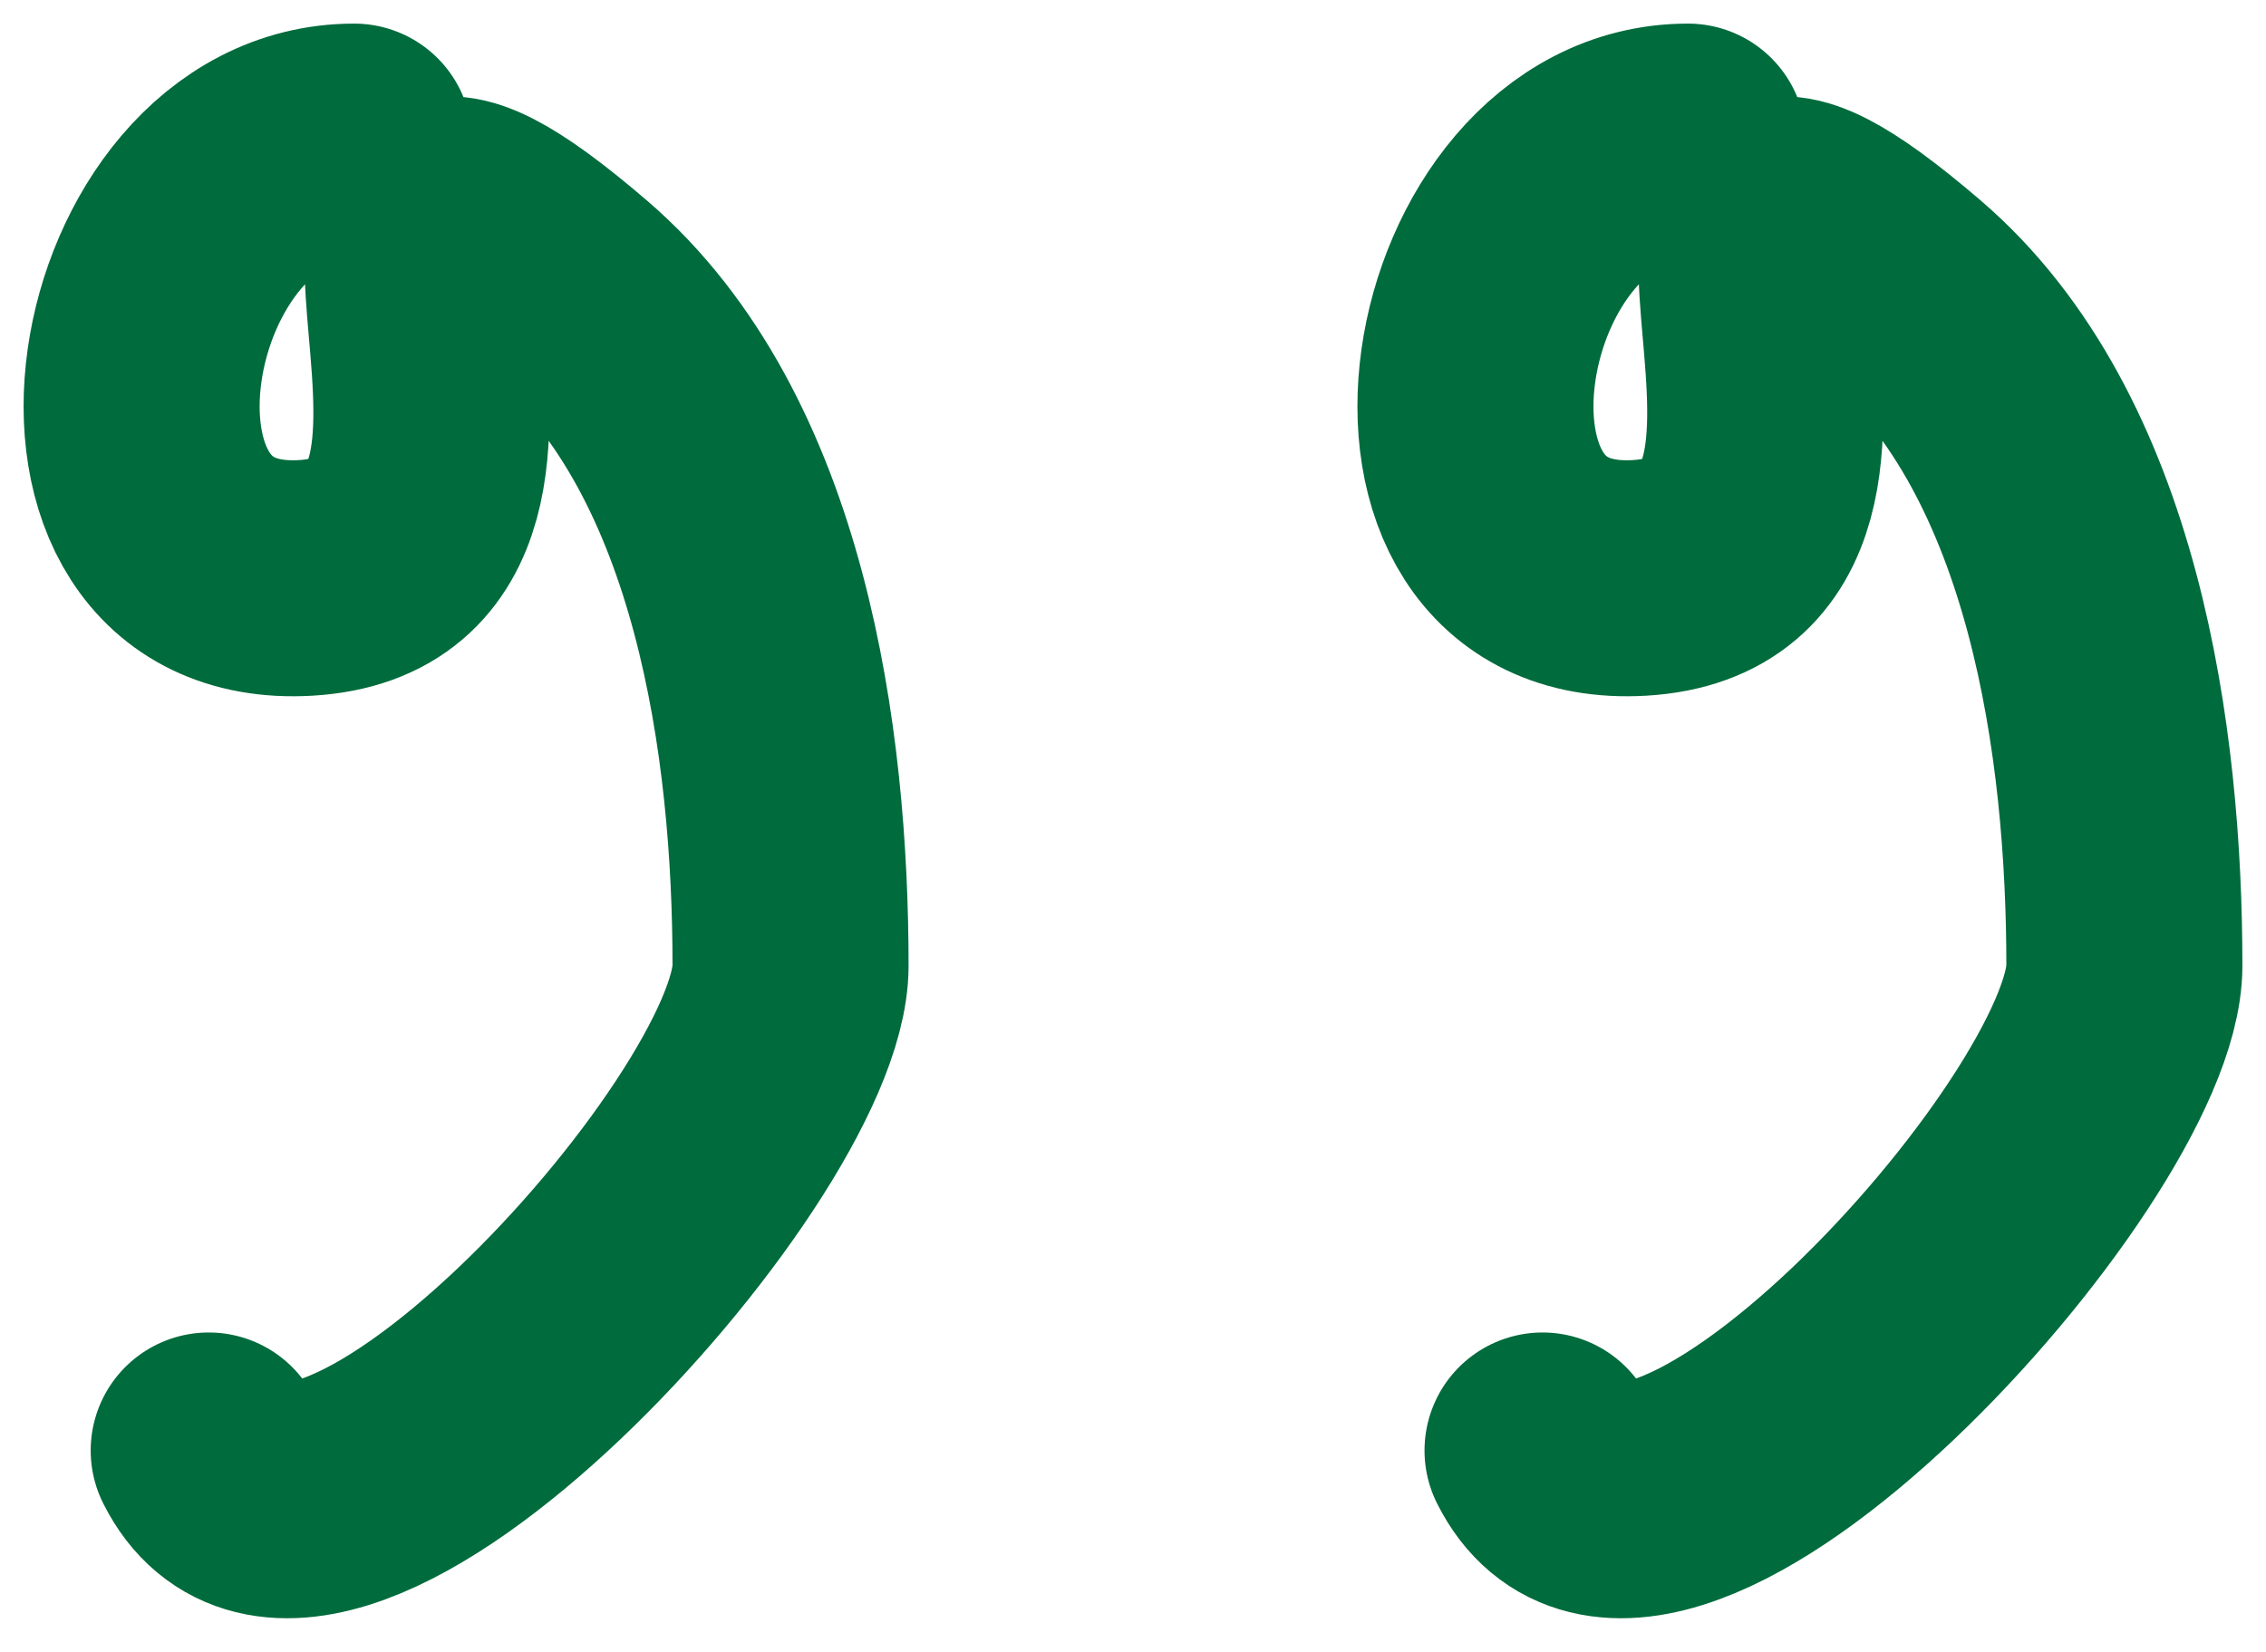
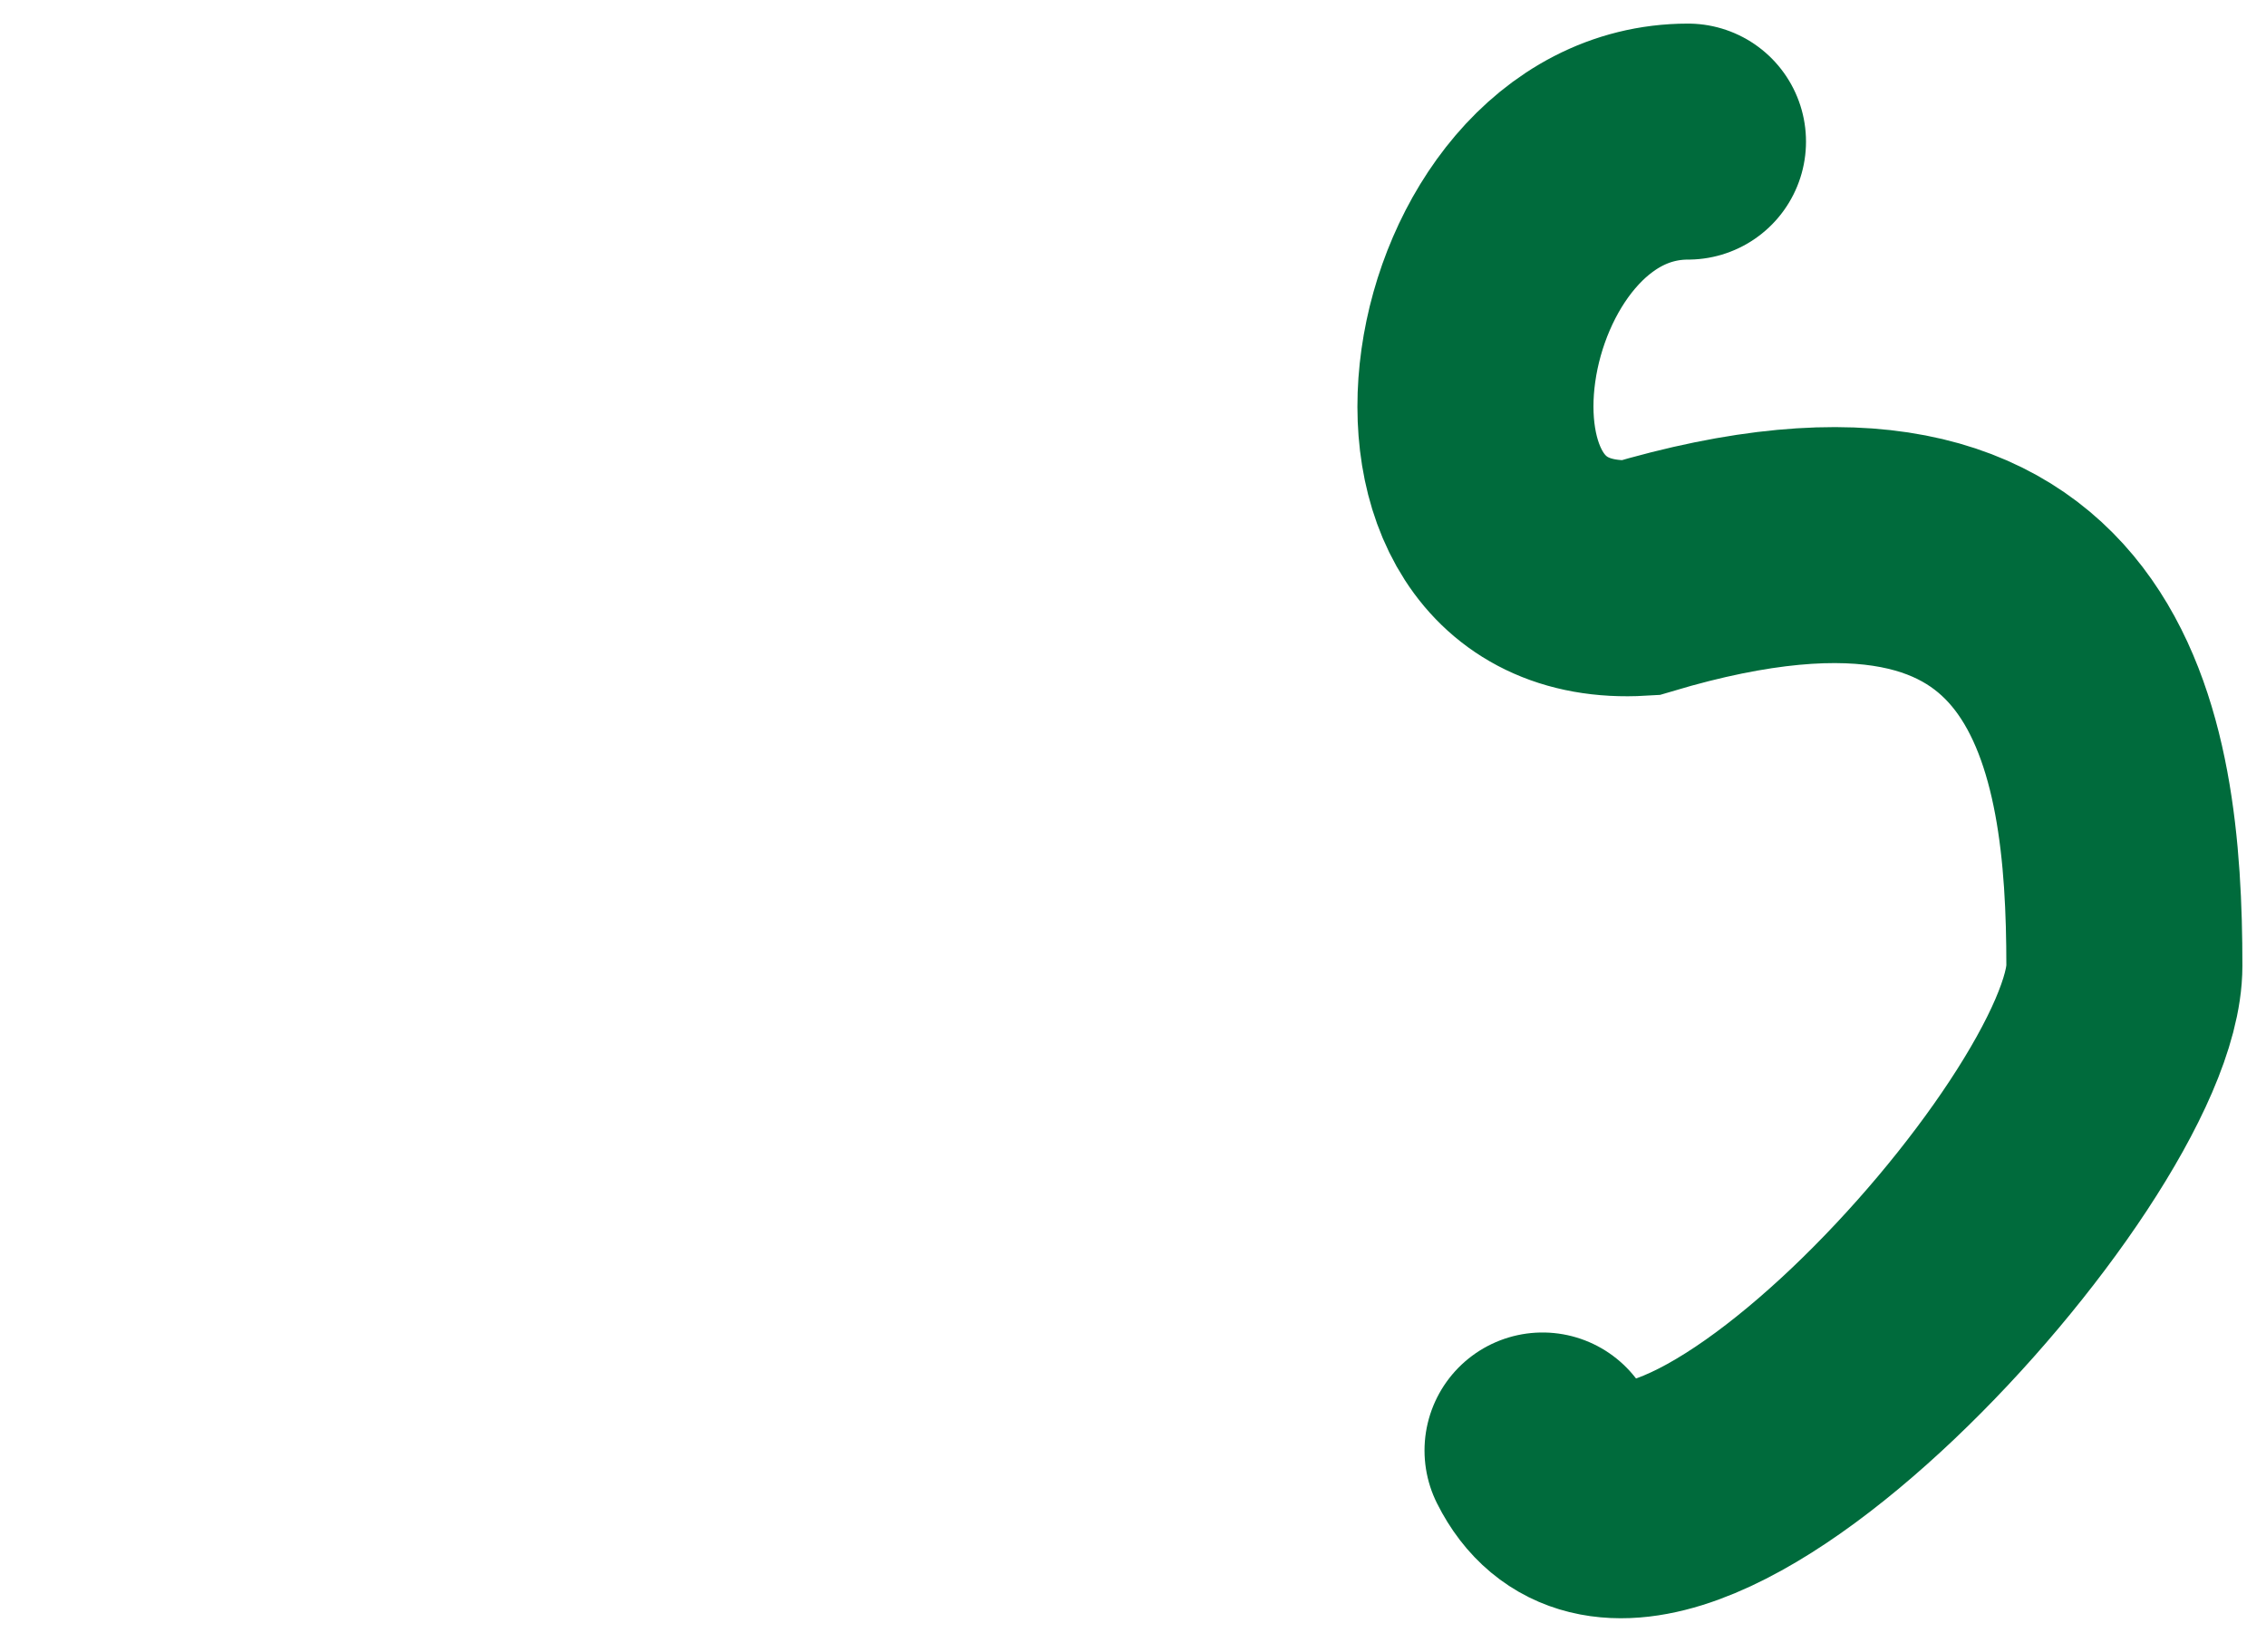
<svg xmlns="http://www.w3.org/2000/svg" width="48" height="35" viewBox="0 0 48 35" fill="none">
-   <path d="M7.502 3C2.565 3 0.941 12.569 6.475 12.244C12.513 11.889 5.392 0.417 12.067 6.138C15.91 9.432 16.746 15.759 16.746 20.461C16.746 24.198 6.662 35.213 4.421 30.732" stroke="#006B3C" stroke-width="5" stroke-linecap="round" />
-   <path d="M35.756 3C30.819 3 29.195 12.569 34.729 12.244C40.767 11.889 33.646 0.417 40.321 6.138C44.163 9.432 45 15.759 45 20.461C45 24.198 34.916 35.213 32.675 30.732" stroke="#006B3C" stroke-width="5" stroke-linecap="round" />
+   <path d="M35.756 3C30.819 3 29.195 12.569 34.729 12.244C44.163 9.432 45 15.759 45 20.461C45 24.198 34.916 35.213 32.675 30.732" stroke="#006B3C" stroke-width="5" stroke-linecap="round" />
</svg>